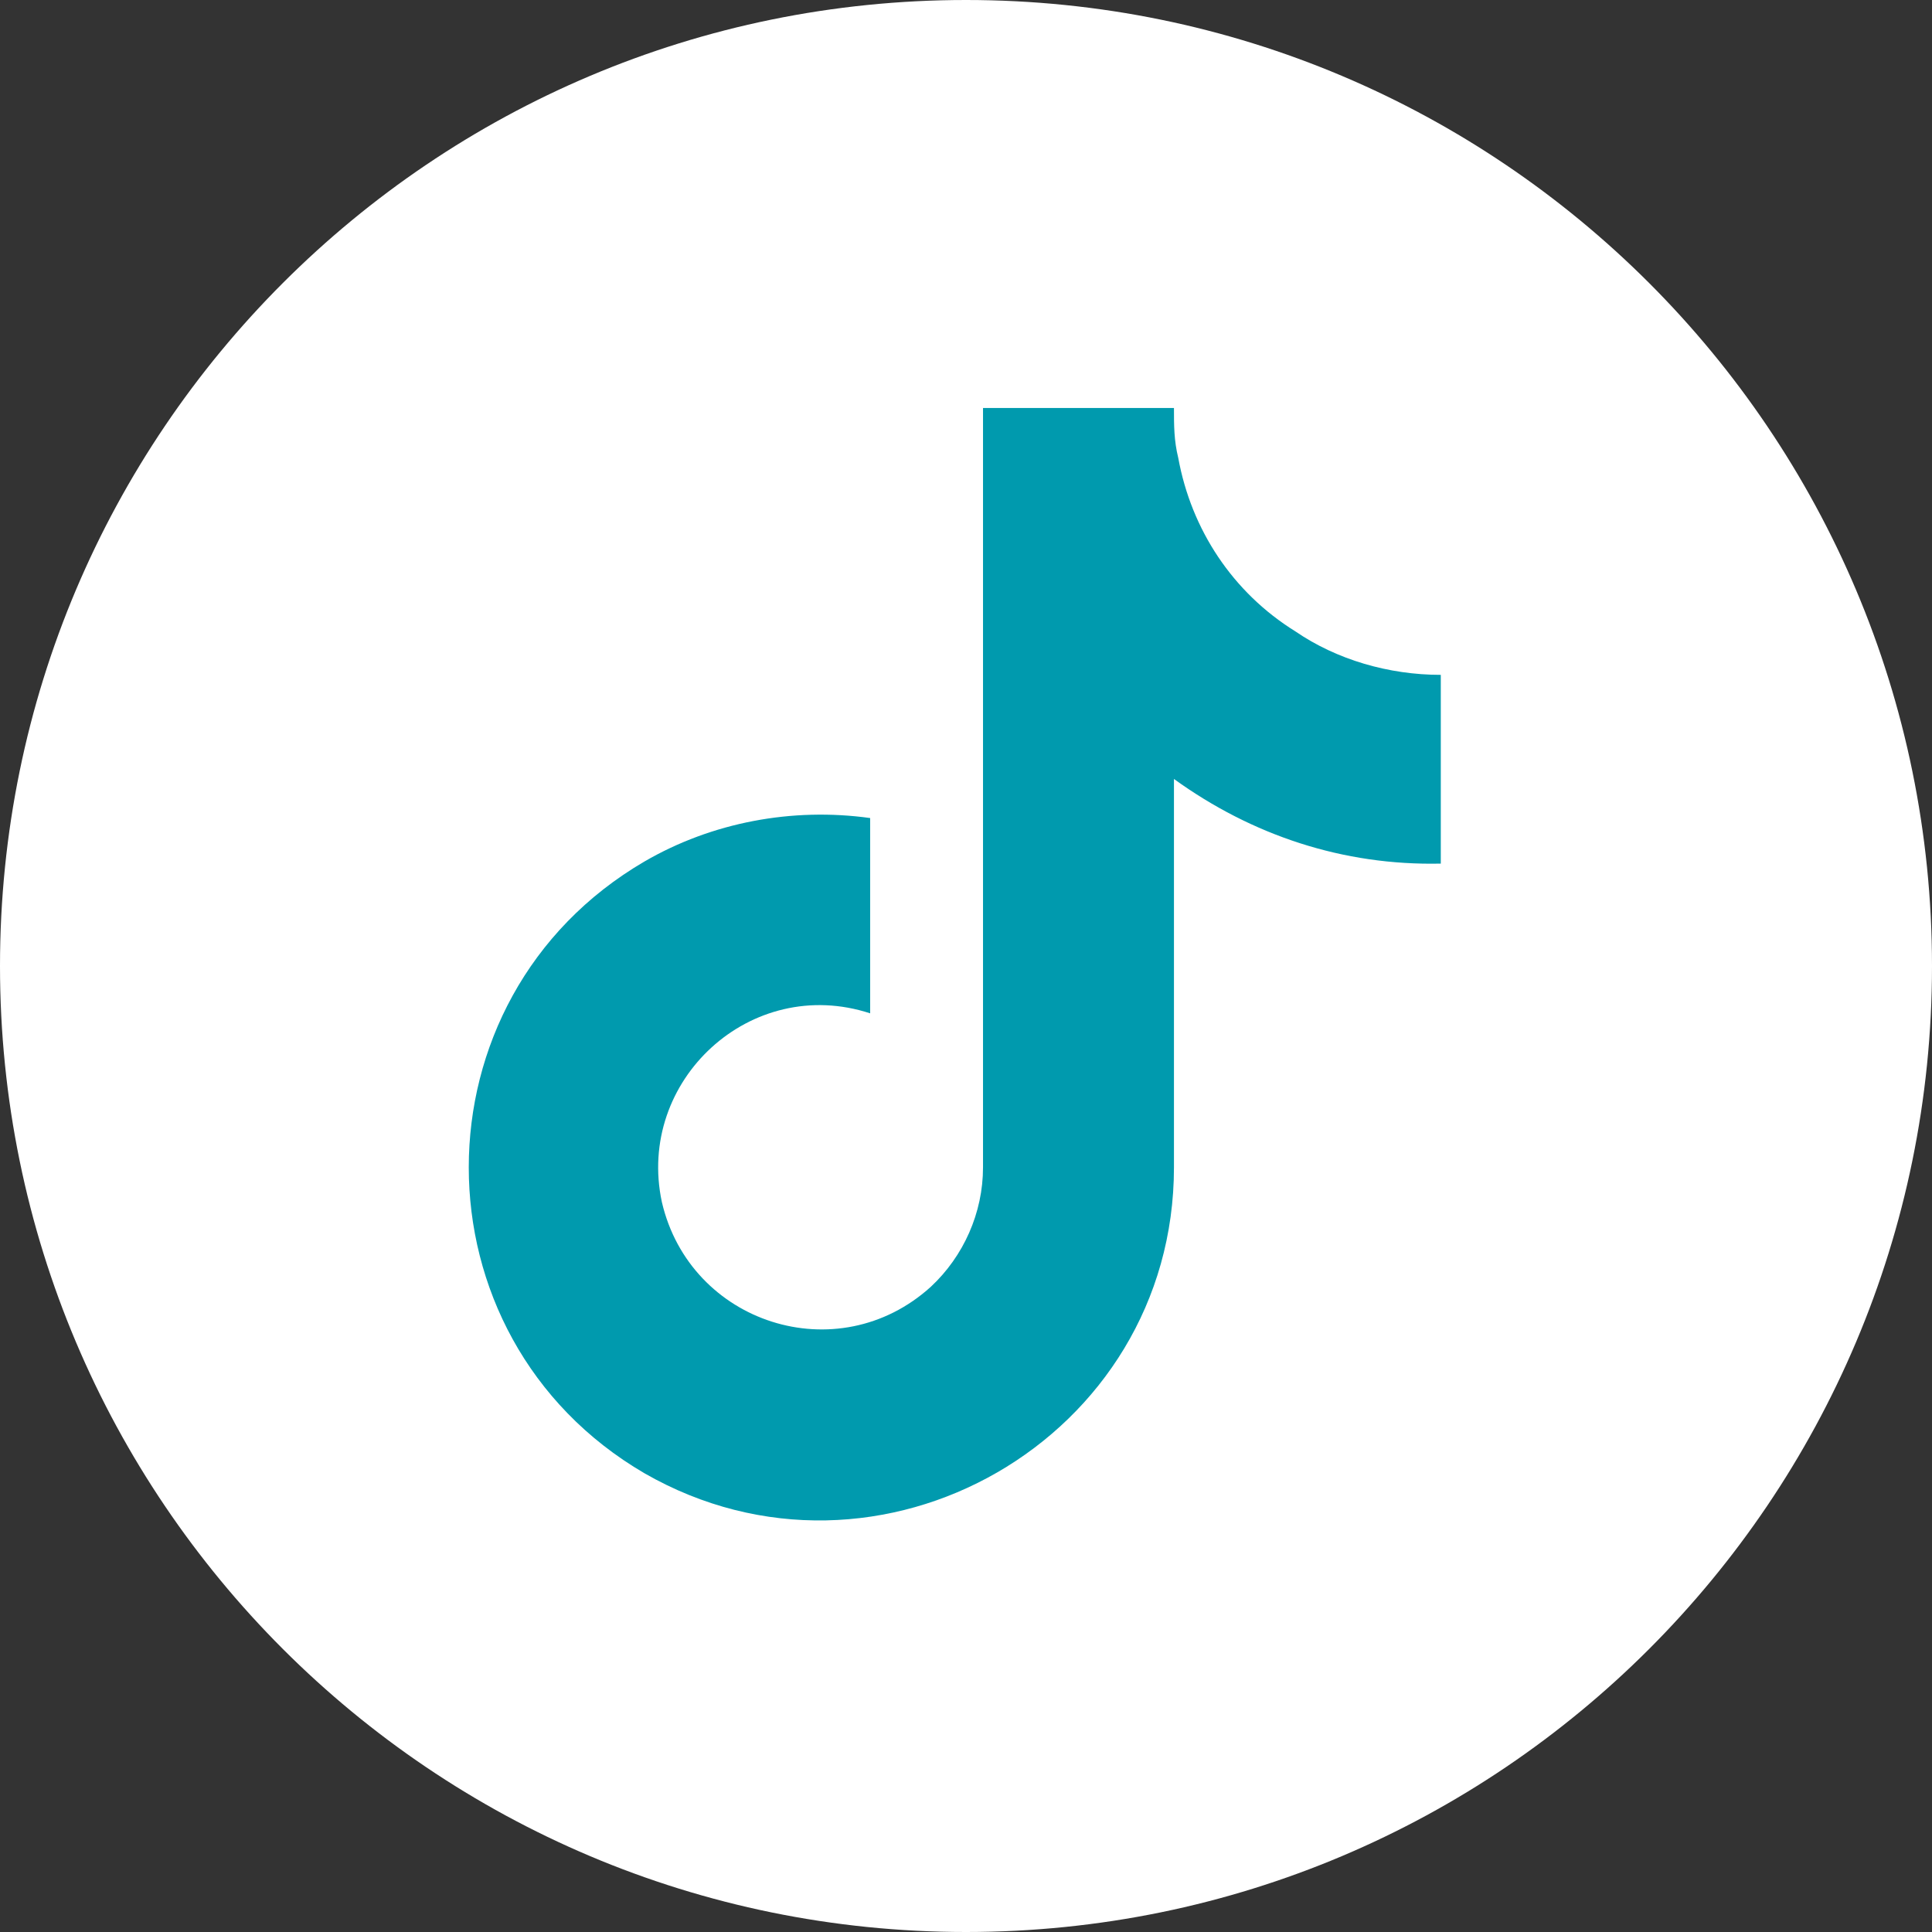
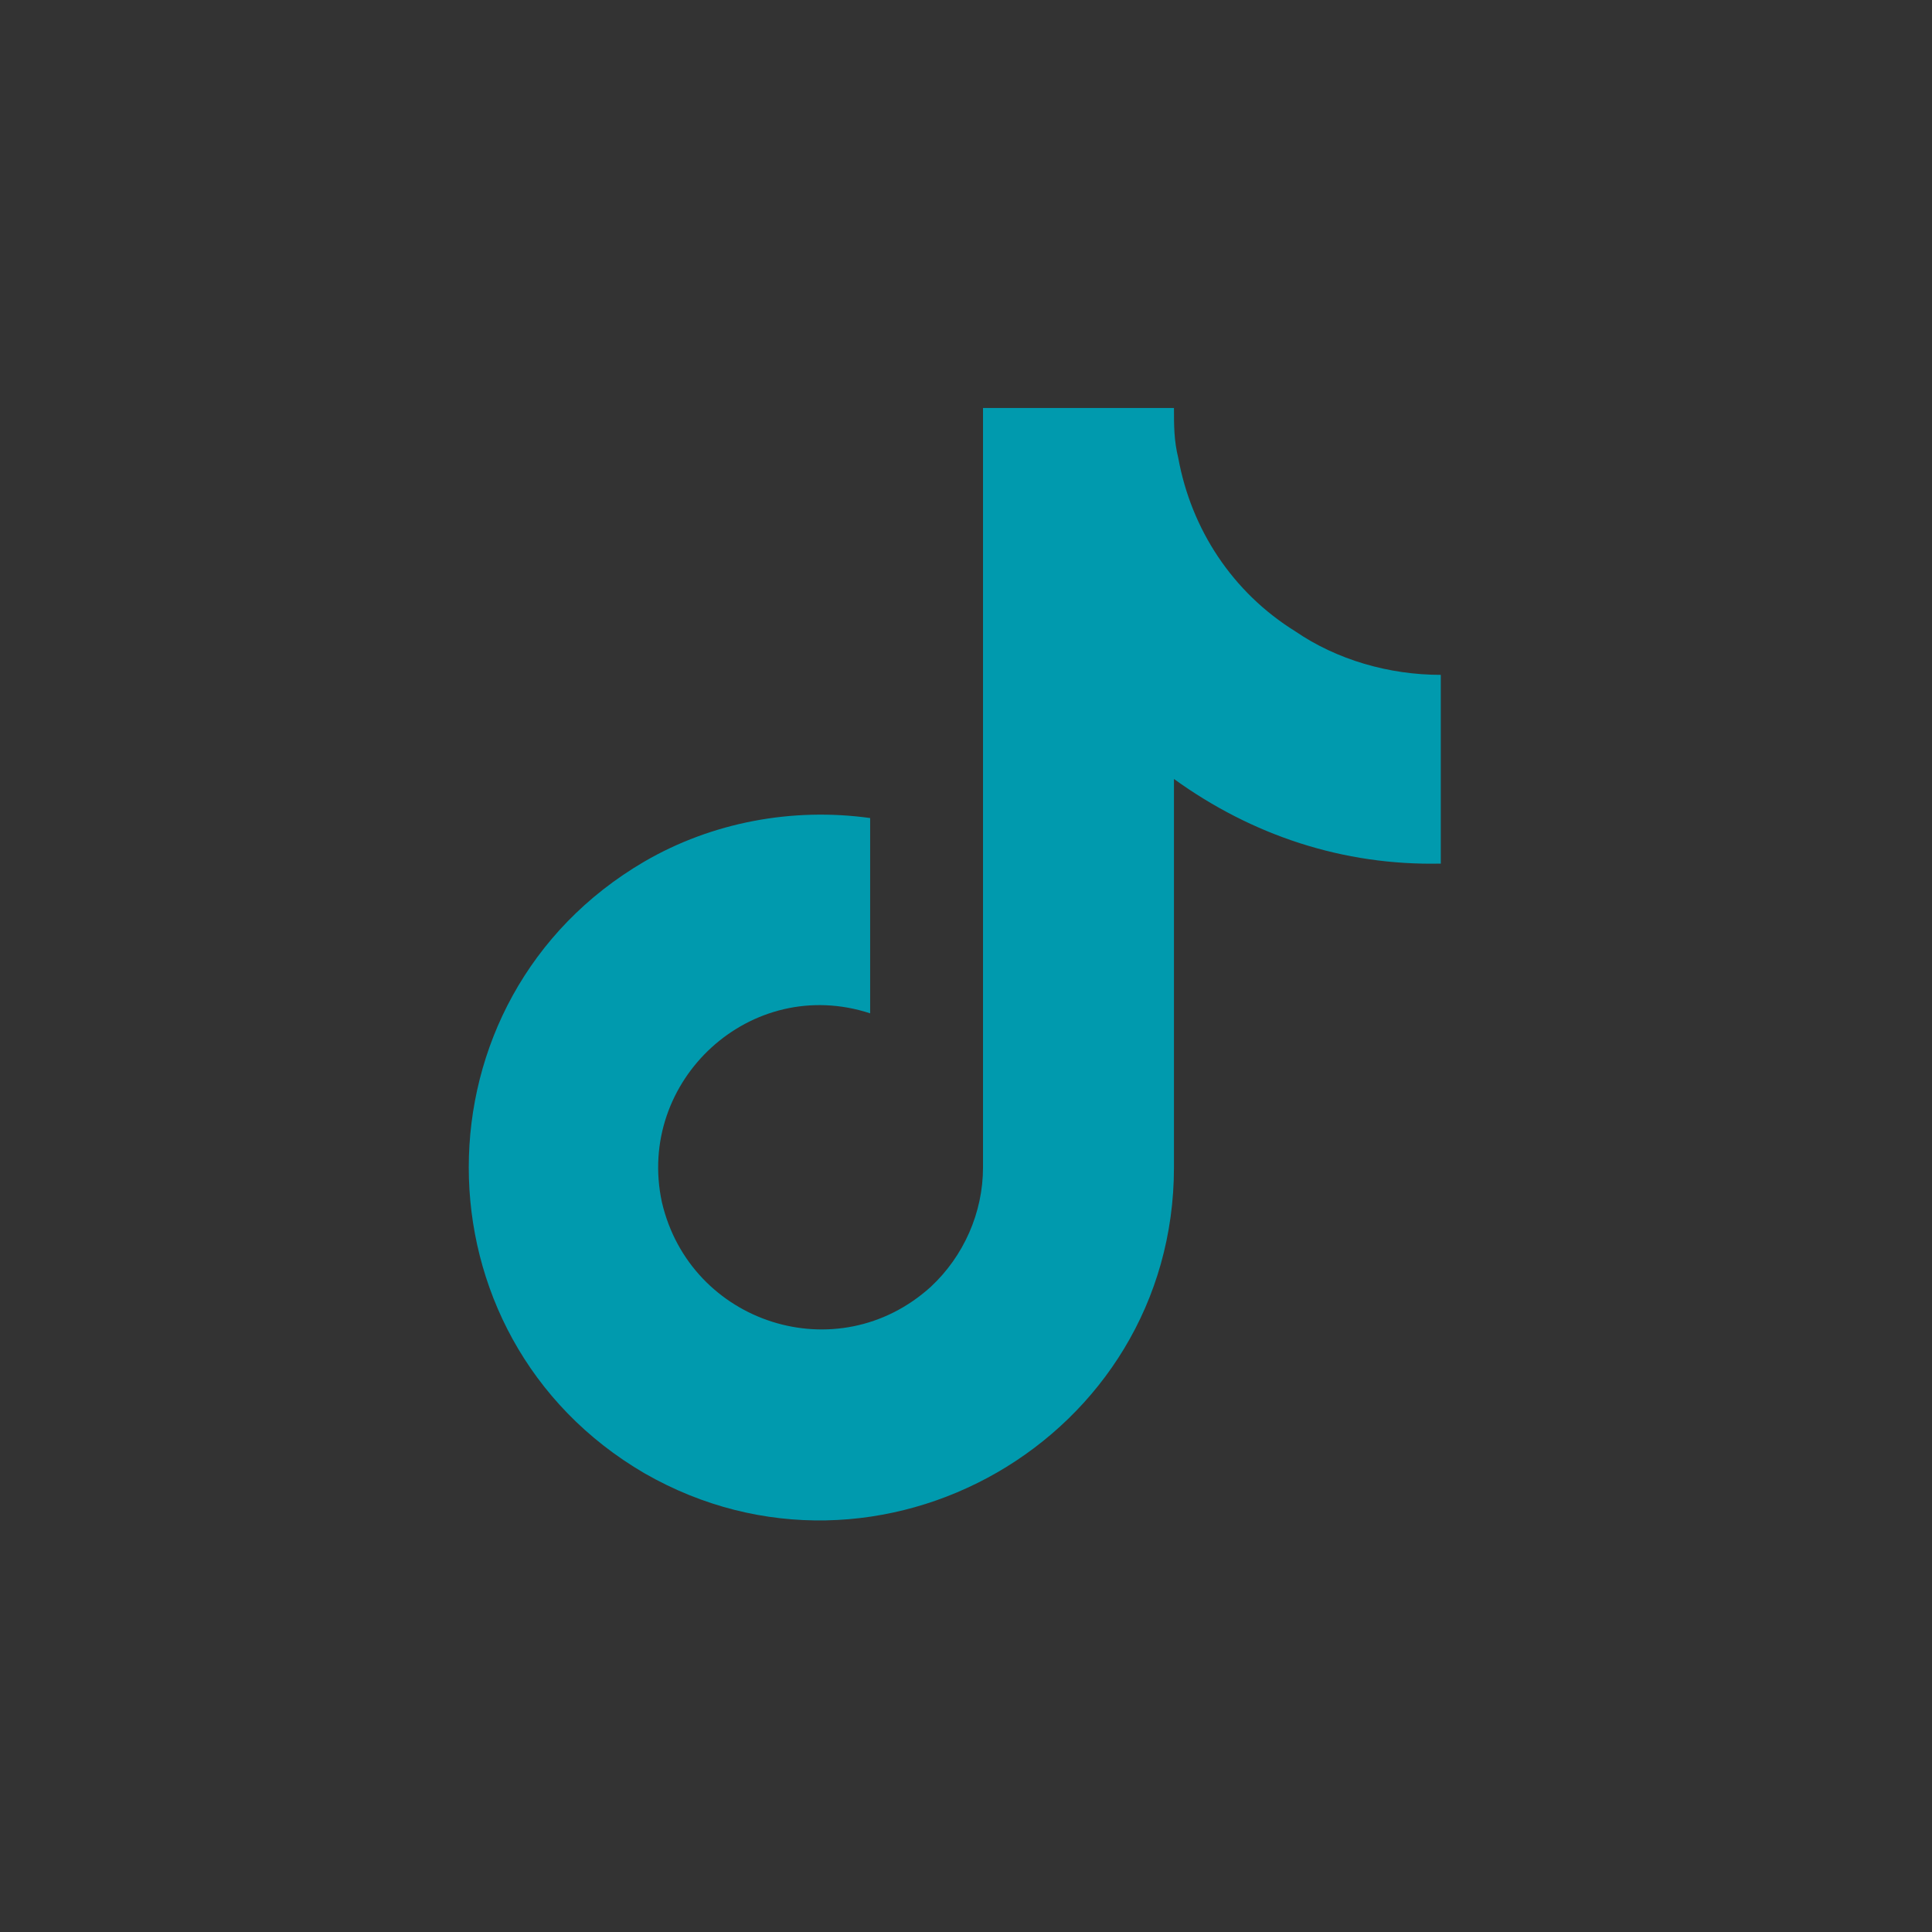
<svg xmlns="http://www.w3.org/2000/svg" width="36" height="36" viewBox="0 0 36 36" fill="none">
  <rect x="0" y="0" width="36" height="36" fill="#333333" stroke="none" />
-   <path d="M36 18C36 27.941 27.941 36 18 36C8.059 36 0 27.941 0 18C0 8.059 8.059 0 18 0C27.941 0 36 8.059 36 18Z" fill="white" />
  <path d="M26.847 16.092C25.028 16.132 23.33 15.566 21.875 14.515V21.752C21.875 26.806 16.376 29.959 12.01 27.453C7.643 24.906 7.643 18.599 12.01 16.052C13.263 15.324 14.759 15.041 16.214 15.243V18.882C13.991 18.154 11.848 20.135 12.333 22.399C12.859 24.663 15.608 25.553 17.346 23.976C17.953 23.41 18.317 22.601 18.317 21.752V7.602H21.875C21.875 7.925 21.875 8.208 21.955 8.532C22.198 9.866 22.966 11.038 24.139 11.766C24.907 12.292 25.877 12.575 26.847 12.575V16.092Z" fill="#009AAE" />
</svg>